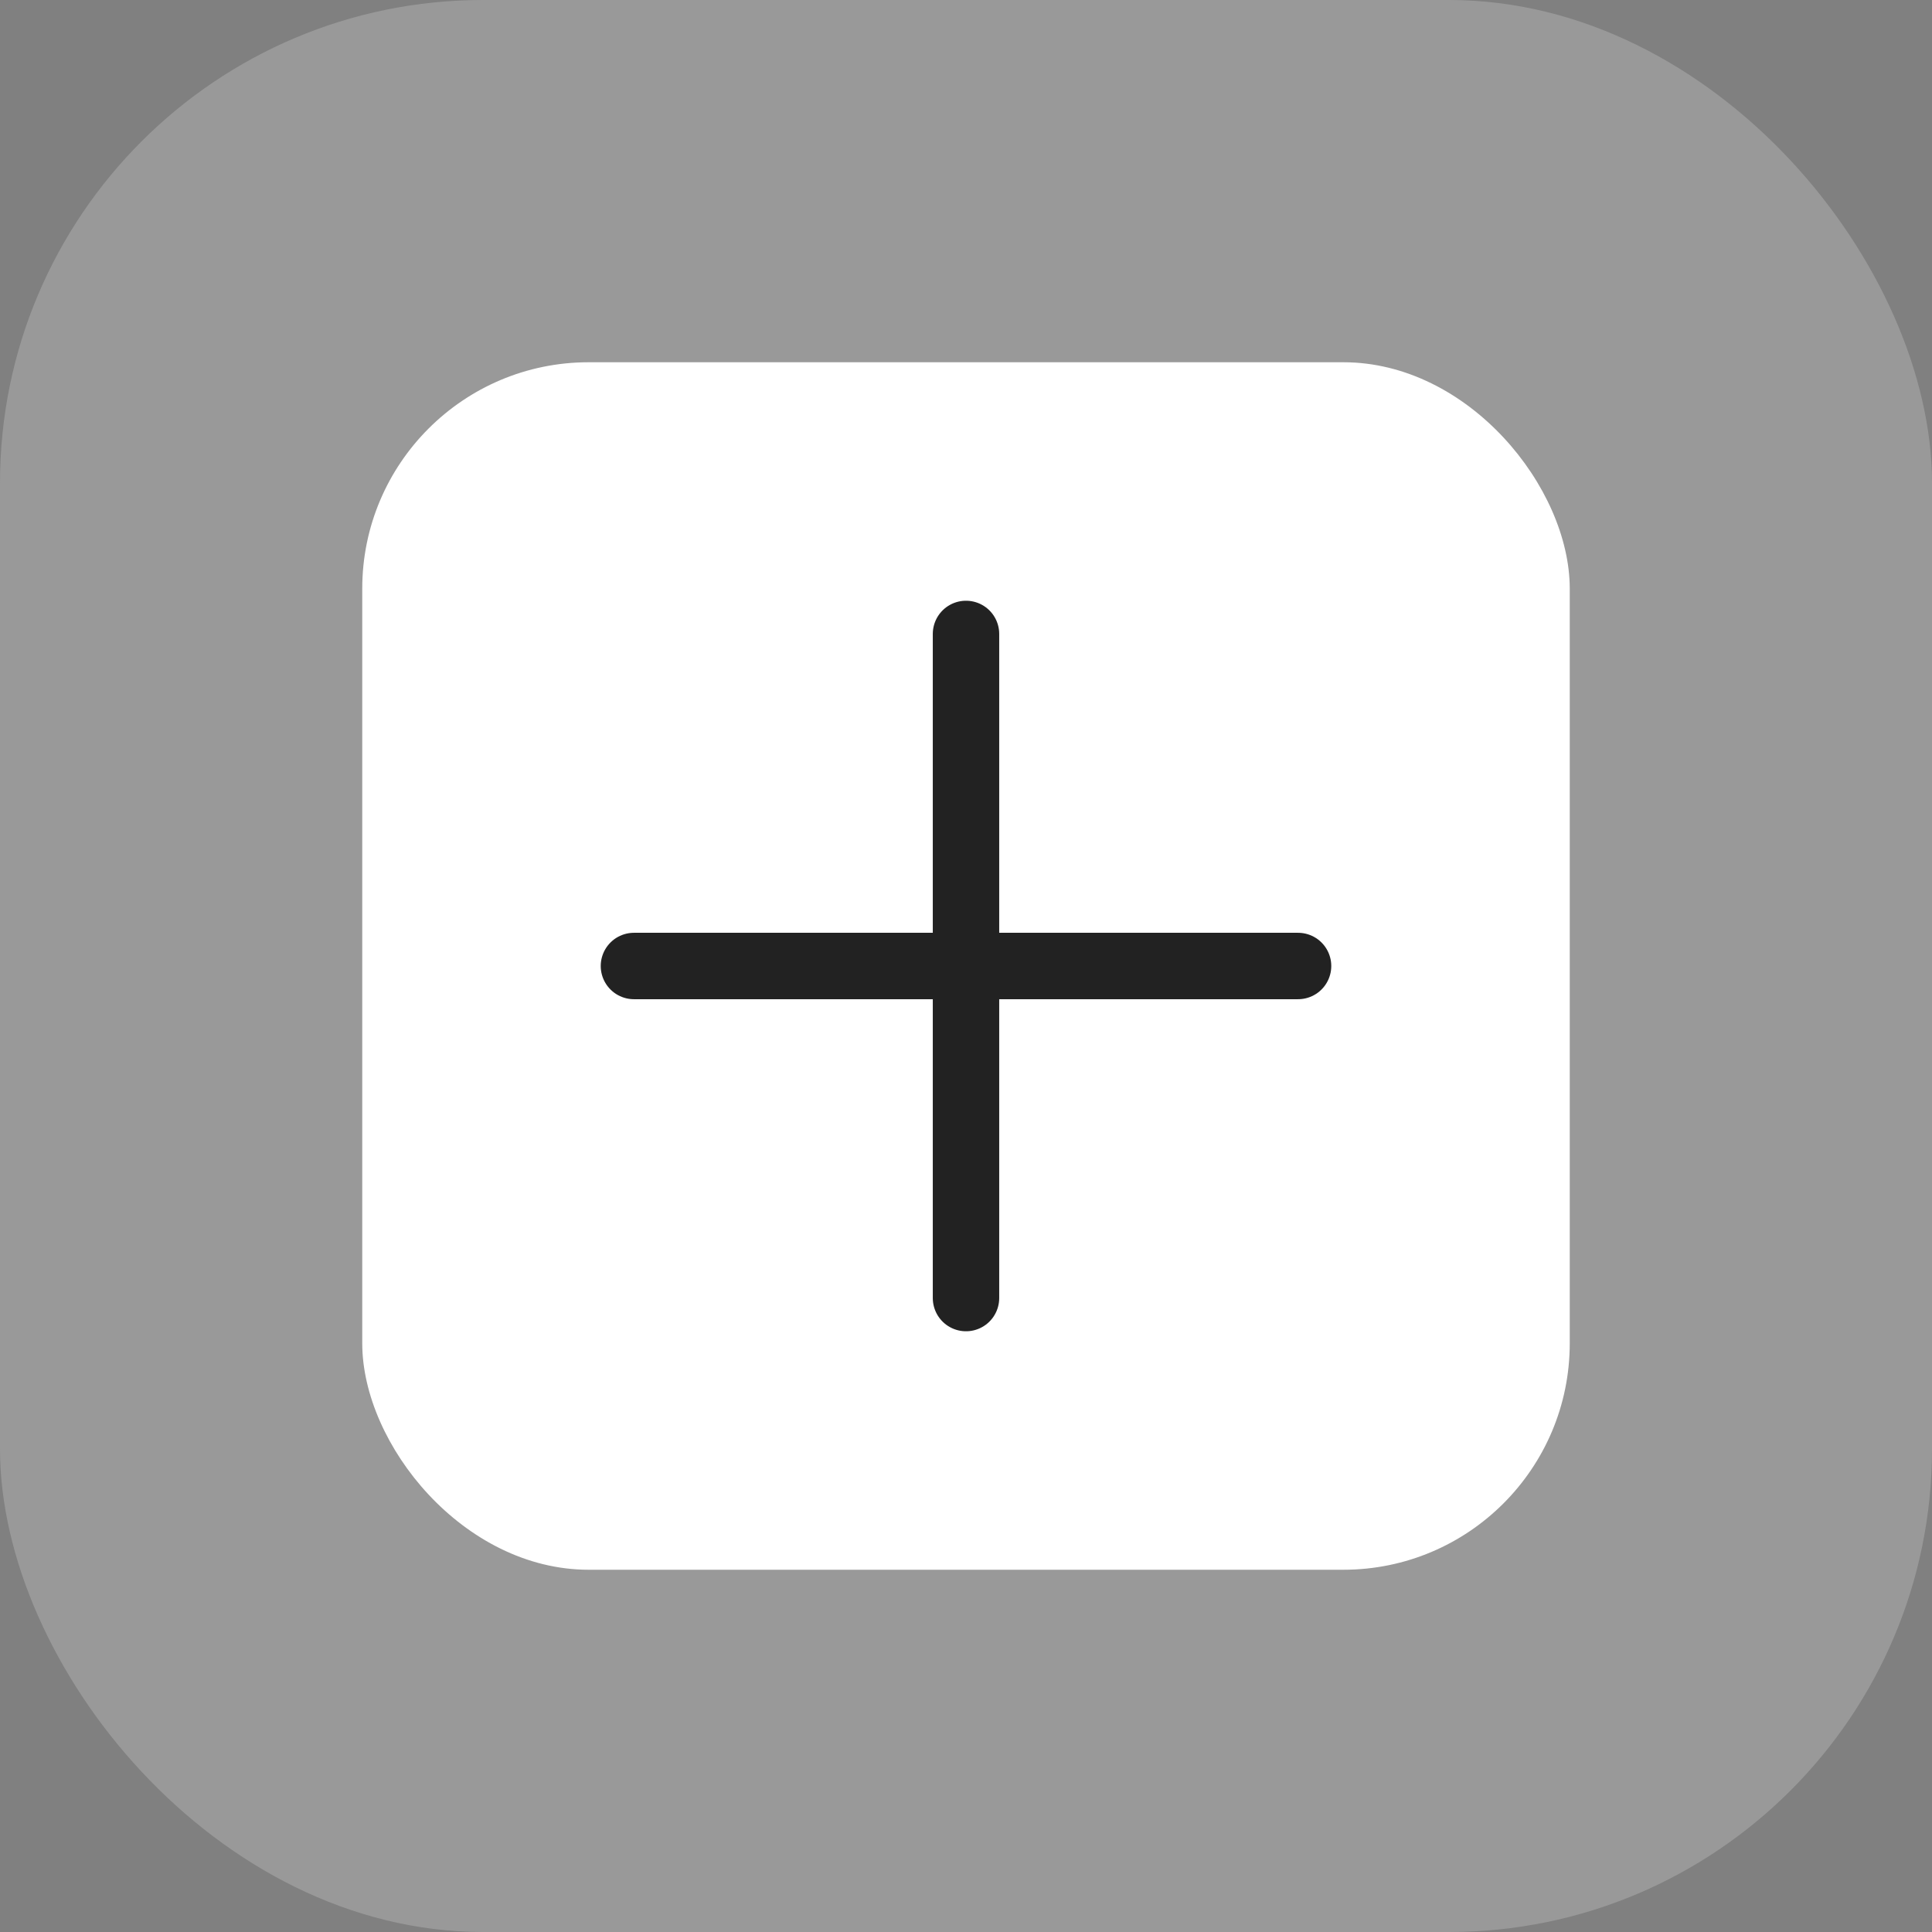
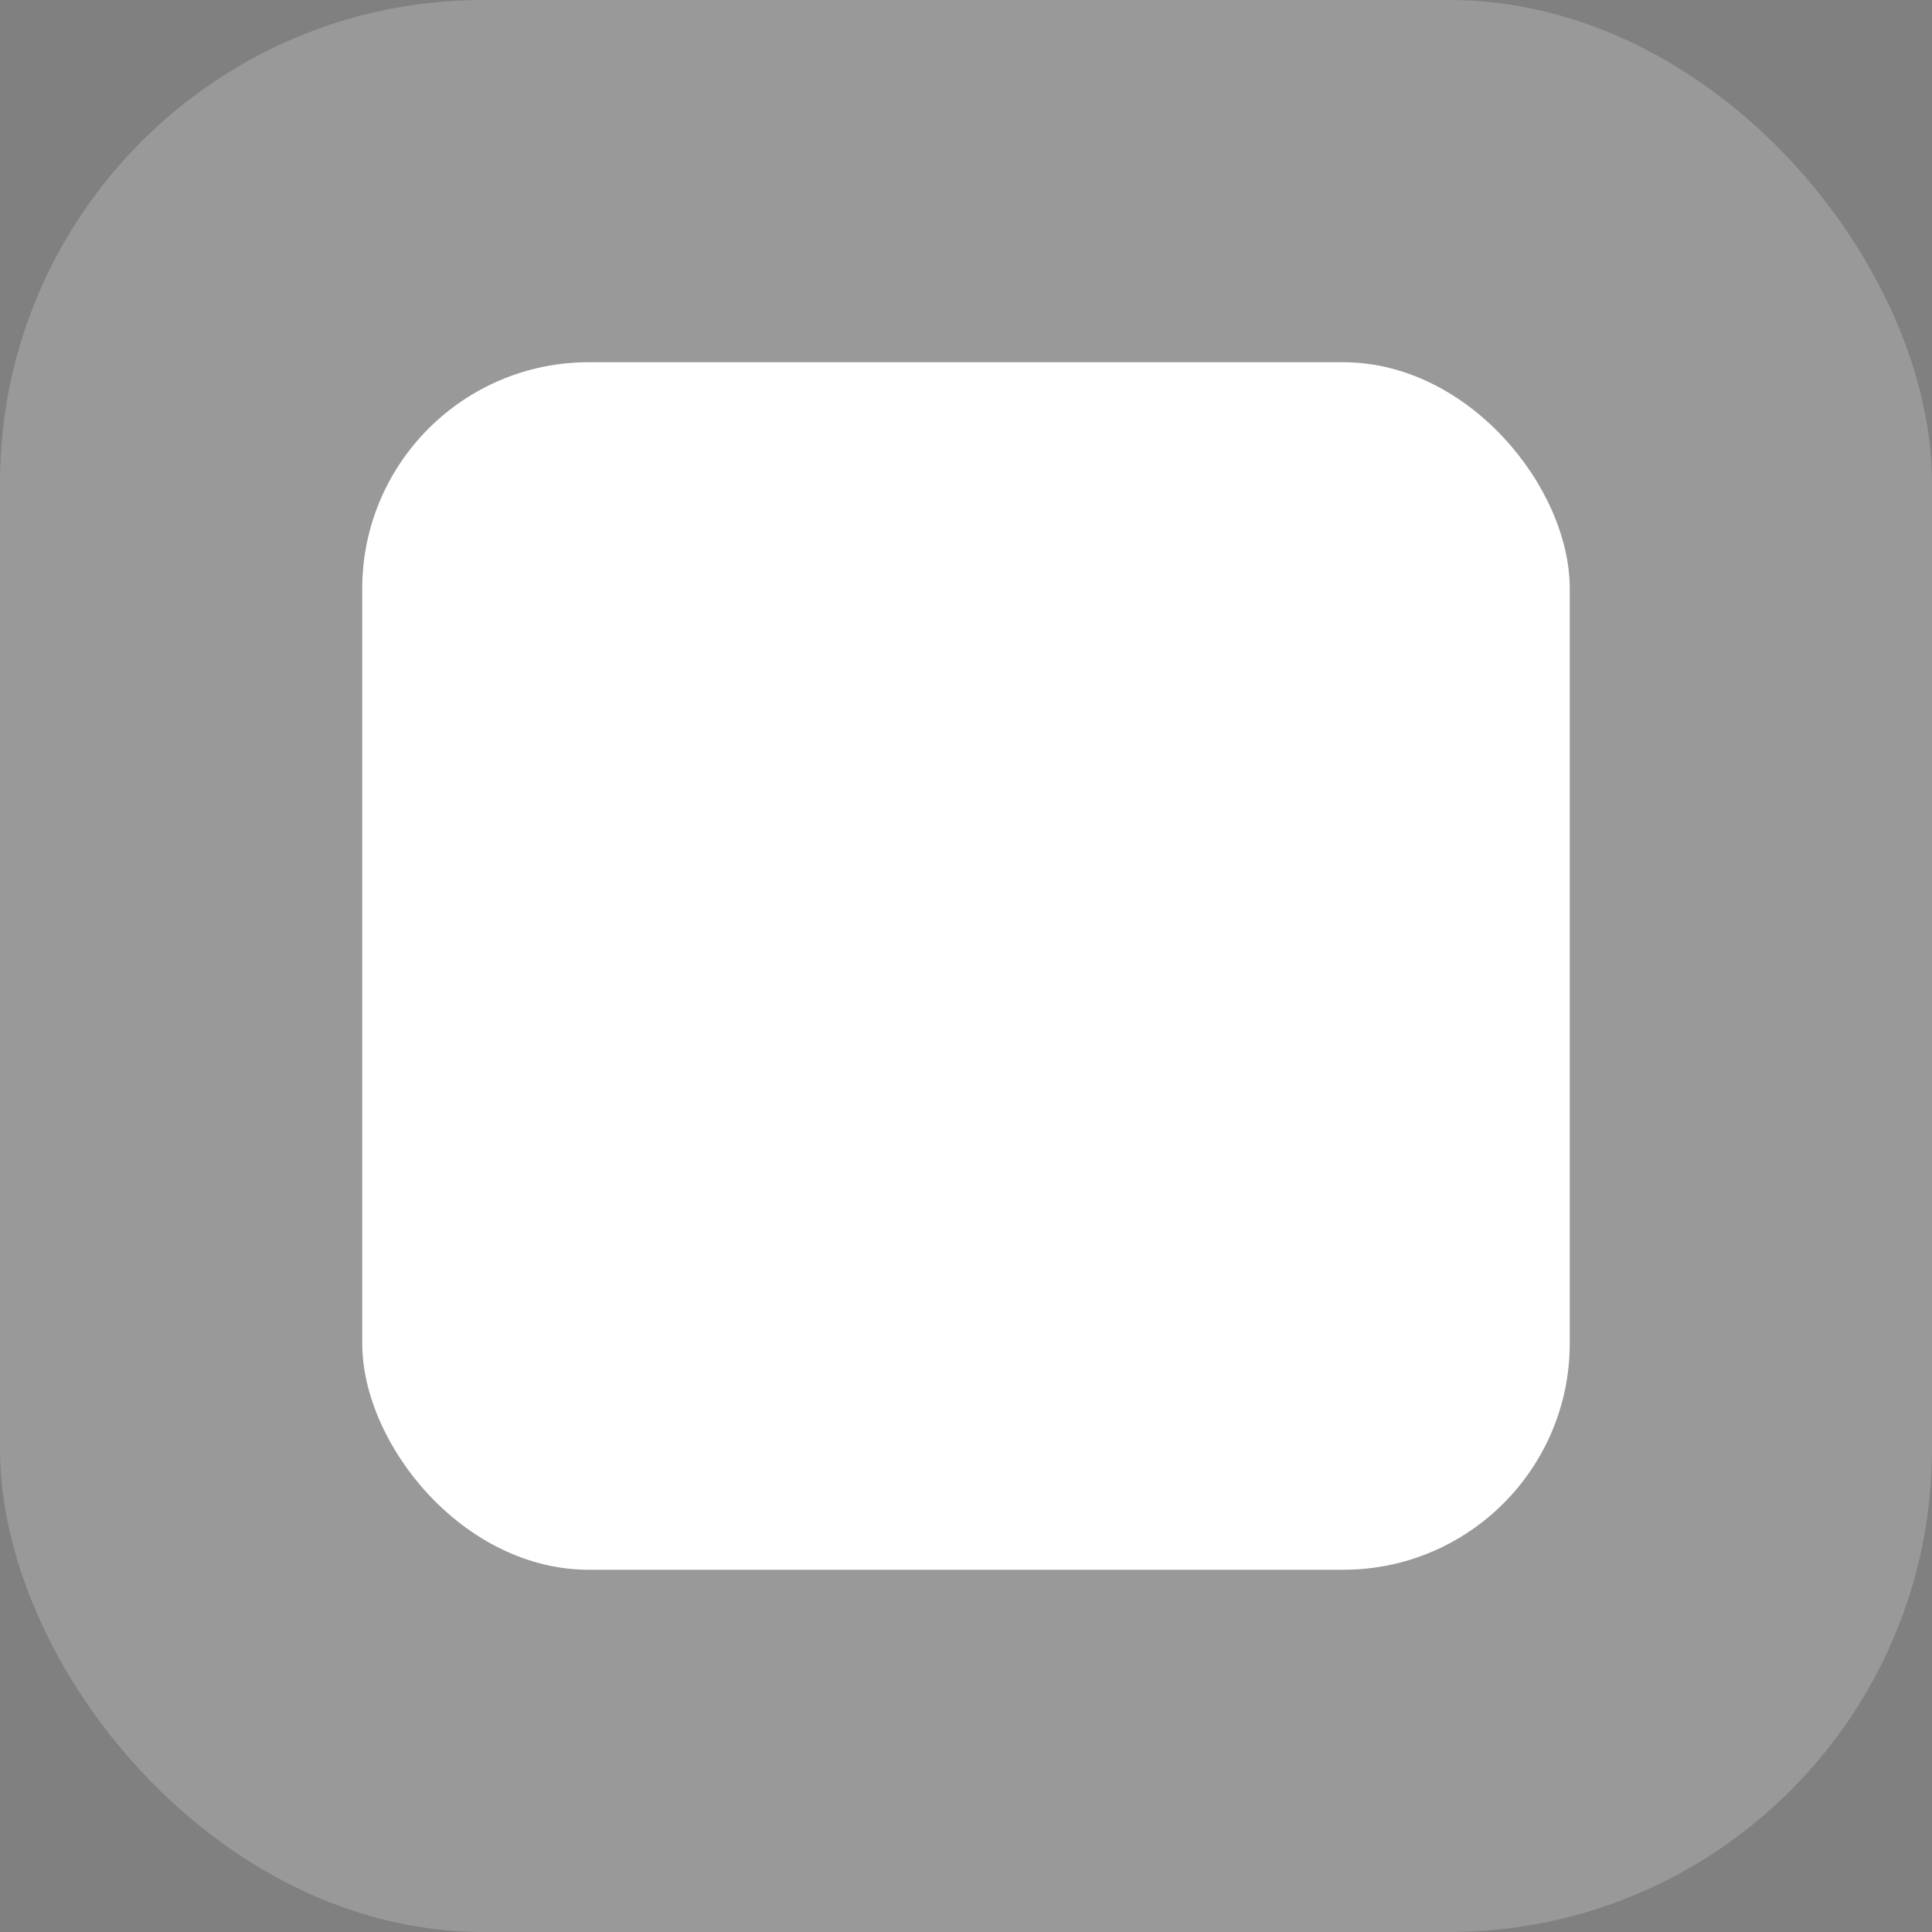
<svg xmlns="http://www.w3.org/2000/svg" width="64" height="64" viewBox="0 0 64 64" fill="none">
  <rect x="0" y="0" width="64" height="64" fill="#808080" stroke="none" />
  <g id="add-64">
    <g id="Base">
      <rect id="Rectangle Rounded" width="64" height="64" rx="16" fill="#999999" />
    </g>
    <g id="Icon">
      <rect id="Rounded Rectangle" x="12" y="12" width="40" height="40" rx="7.5" fill="white" />
-       <path id="Vector" d="M32 21V32M32 43V32M32 32H43M32 32H21" stroke="#222222" stroke-width="2.2" stroke-linecap="round" stroke-linejoin="round" />
    </g>
  </g>
</svg>